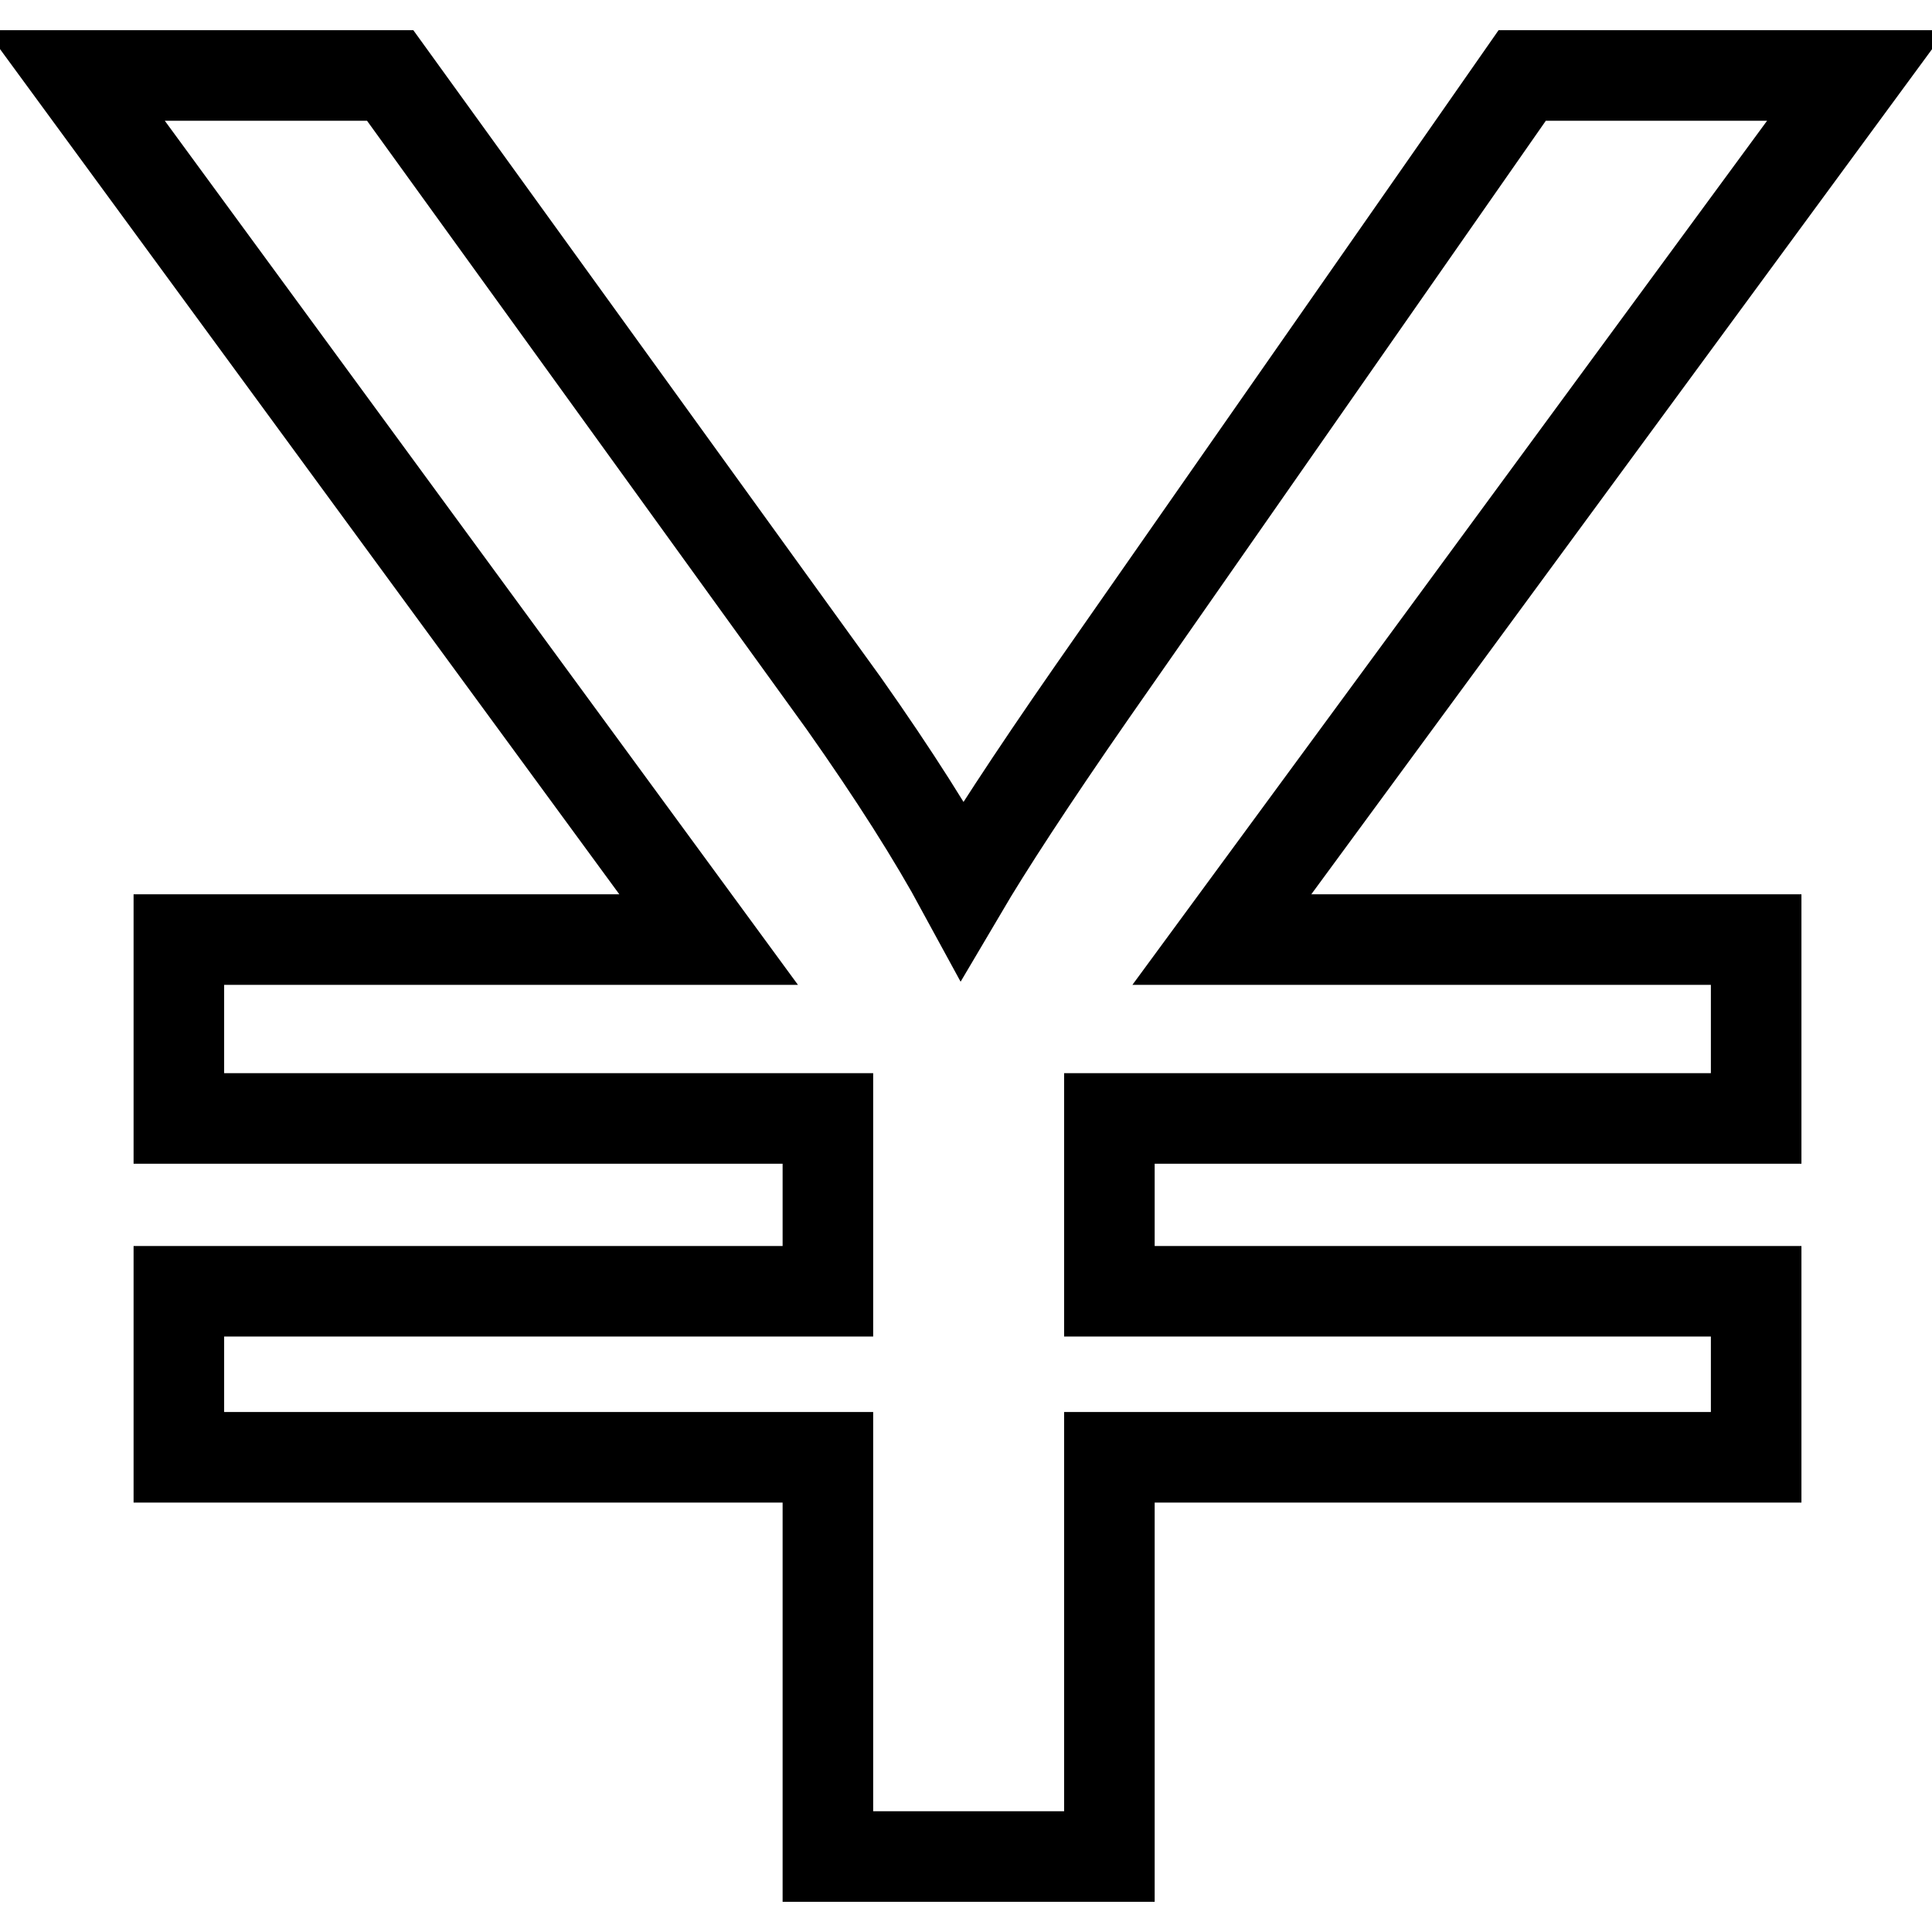
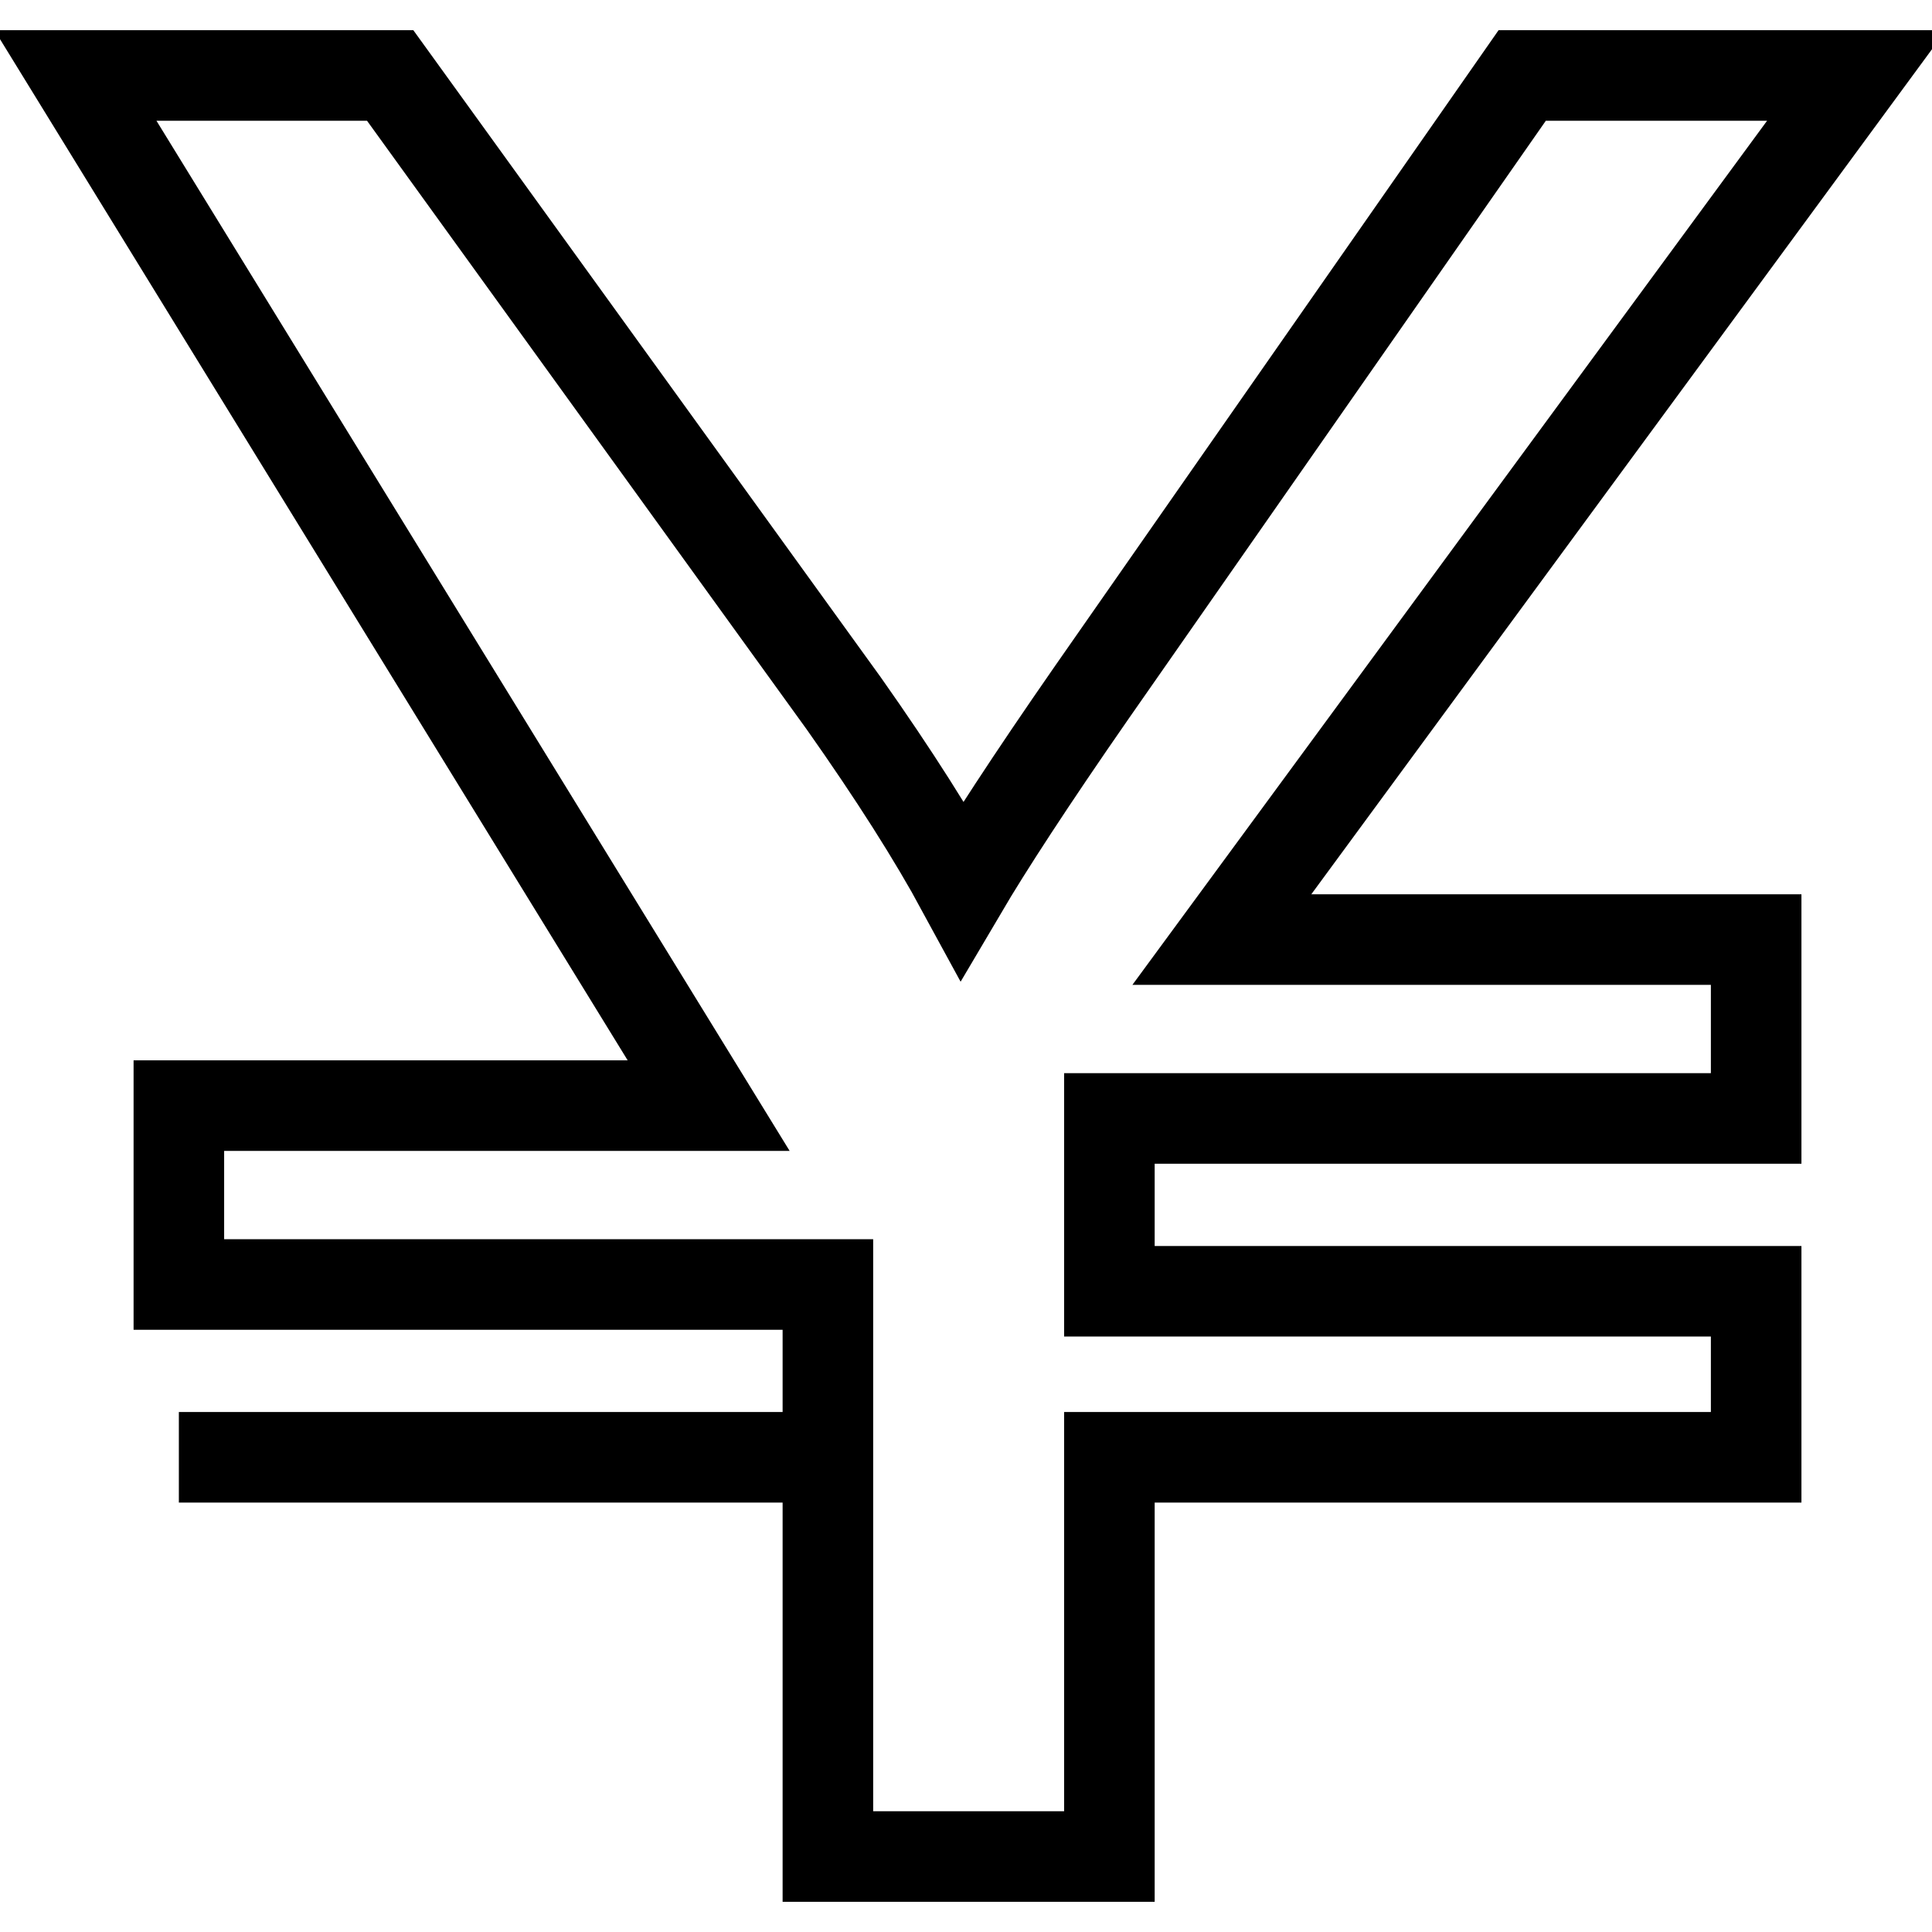
<svg xmlns="http://www.w3.org/2000/svg" version="1.1" x="0px" y="0px" viewBox="0 0 256 256" enable-background="new 0 0 256 256" xml:space="preserve">
  <g>
-     <path stroke-width="12" fill-opacity="0" stroke="#000000" d="M109.7,246v-52.9h-86v-22h86v-22.9h-86v-23.7h70.2L10,10h41.7l60.1,83.2c6.7,9.5,11.9,17.7,15.7,24.7 c3.3-5.6,9-14.4,17.2-26.2l57-81.7H246l-84.1,114.5h70.8v23.7H147v22.9h85.7v22H147V246H109.7L109.7,246z" />
+     <path stroke-width="12" fill-opacity="0" stroke="#000000" d="M109.7,246v-52.9h-86h86v-22.9h-86v-23.7h70.2L10,10h41.7l60.1,83.2c6.7,9.5,11.9,17.7,15.7,24.7 c3.3-5.6,9-14.4,17.2-26.2l57-81.7H246l-84.1,114.5h70.8v23.7H147v22.9h85.7v22H147V246H109.7L109.7,246z" />
  </g>
</svg>